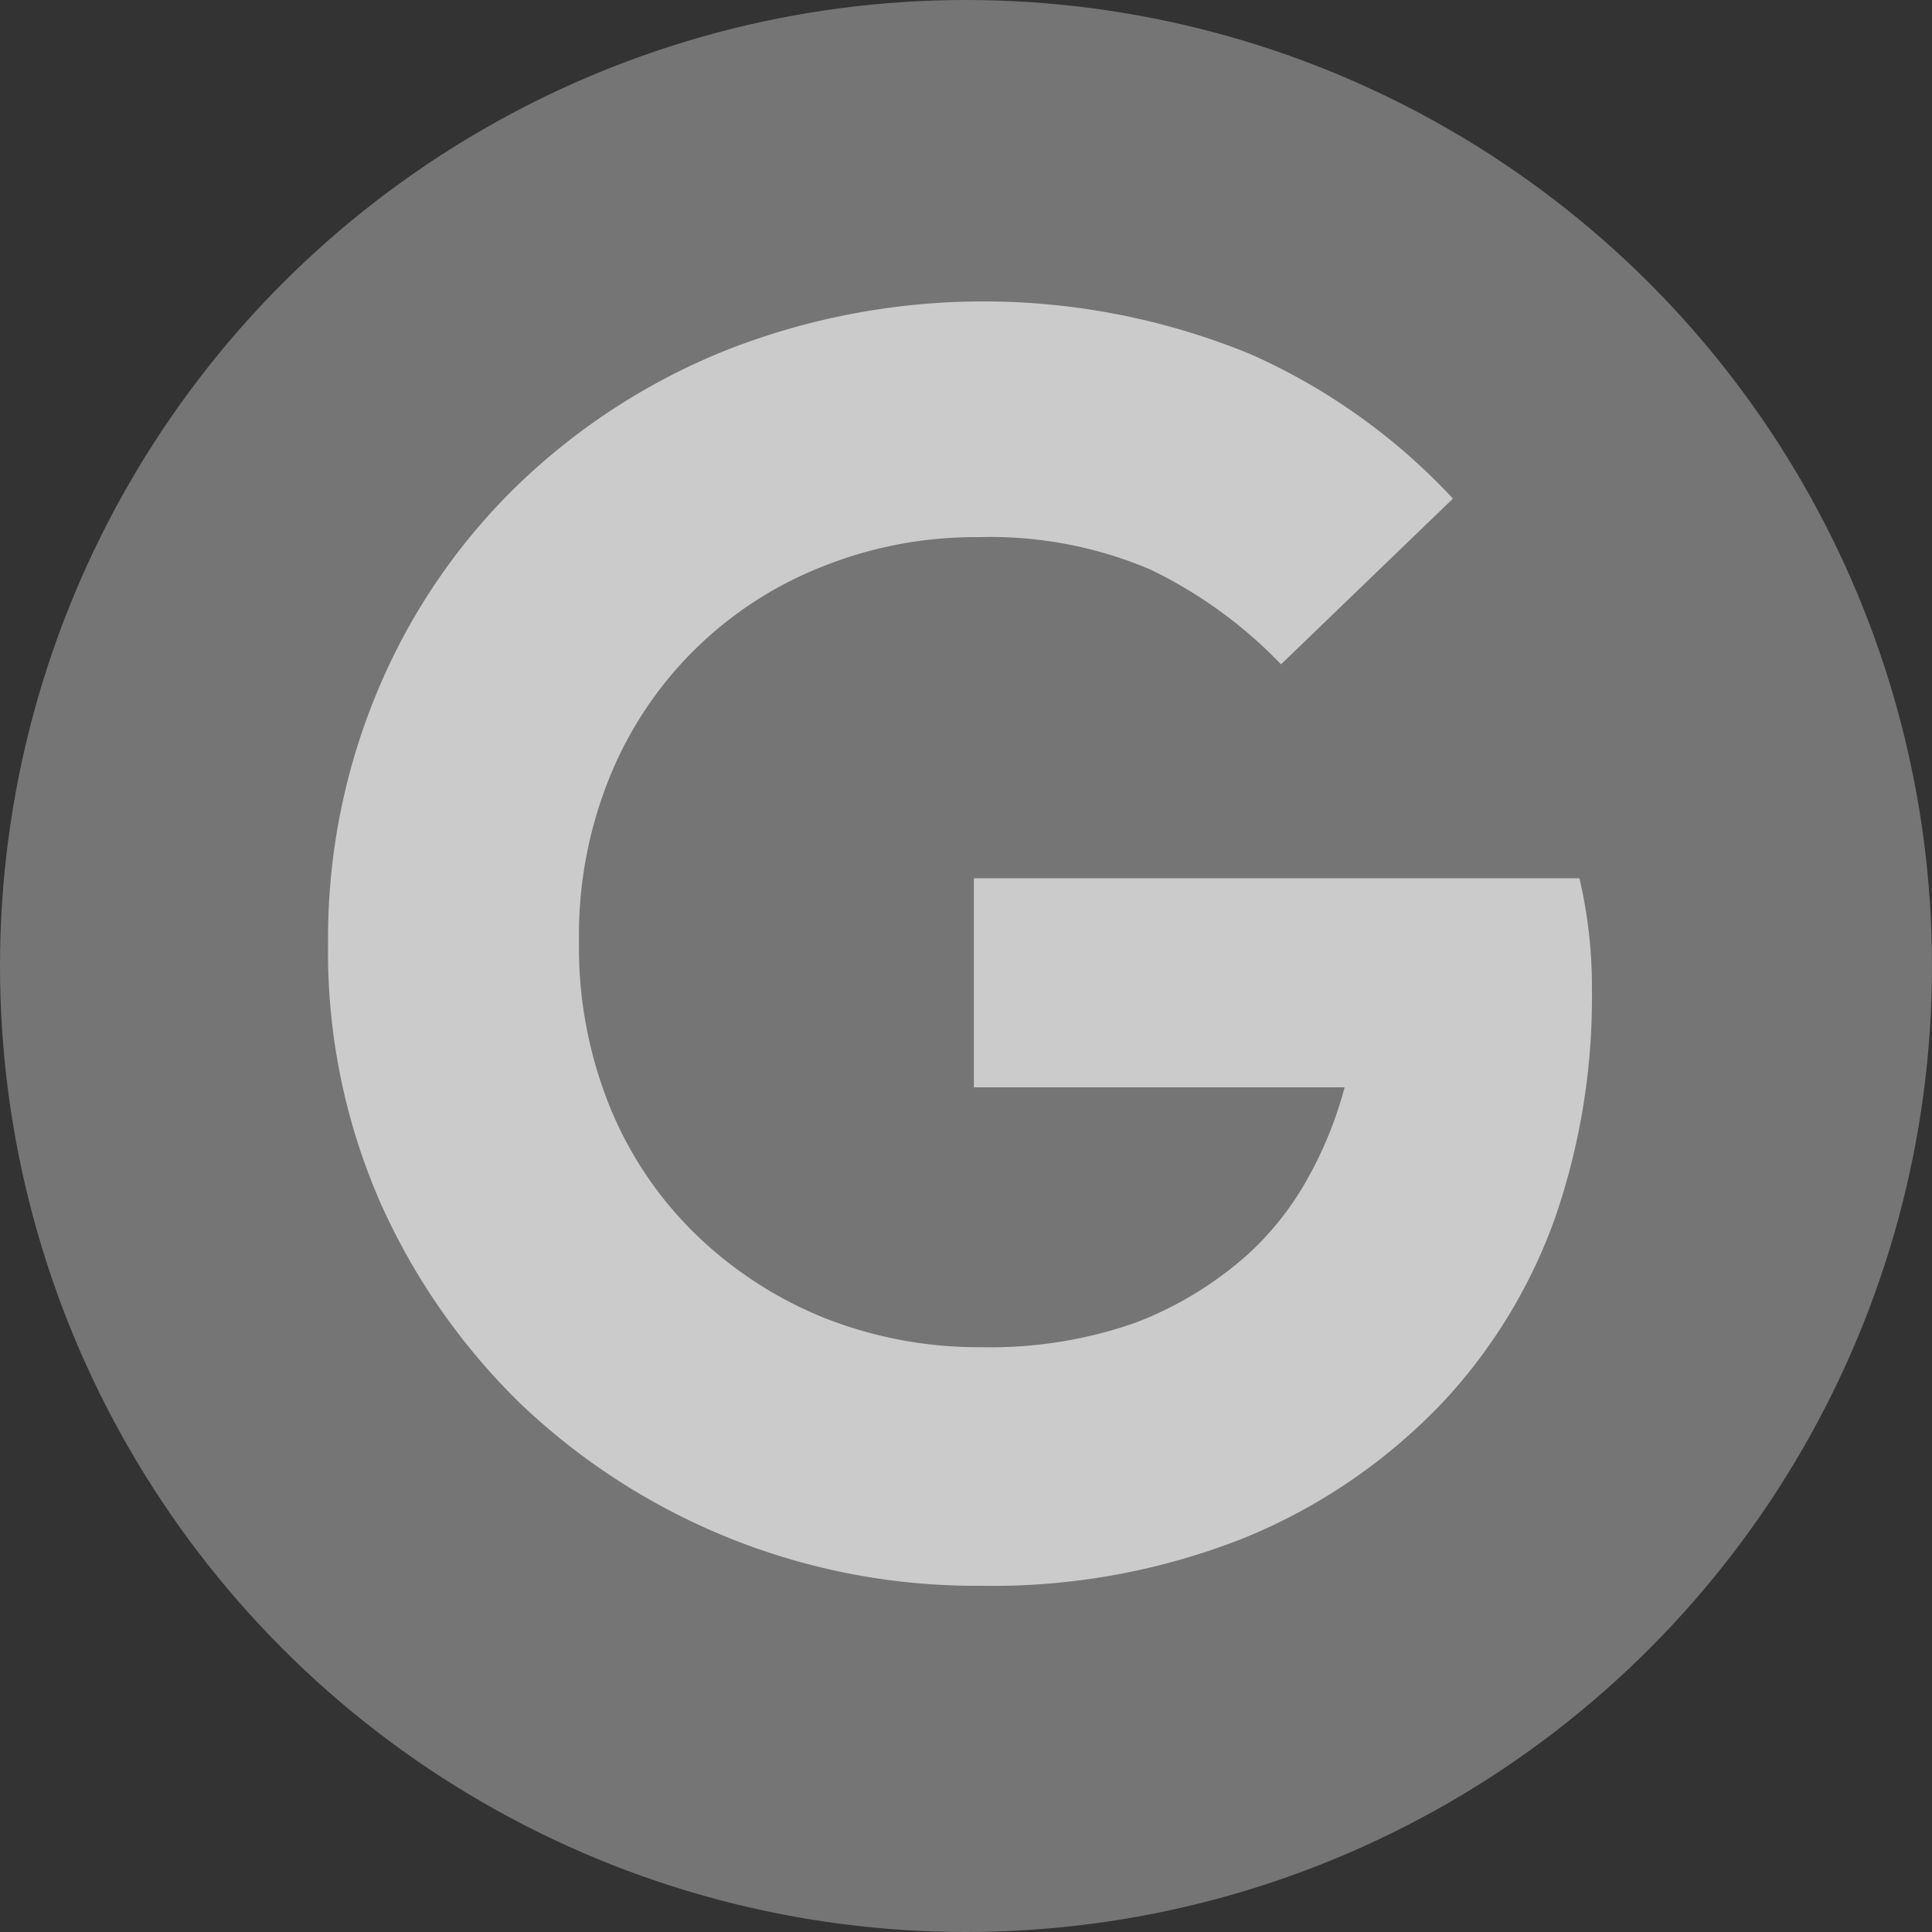
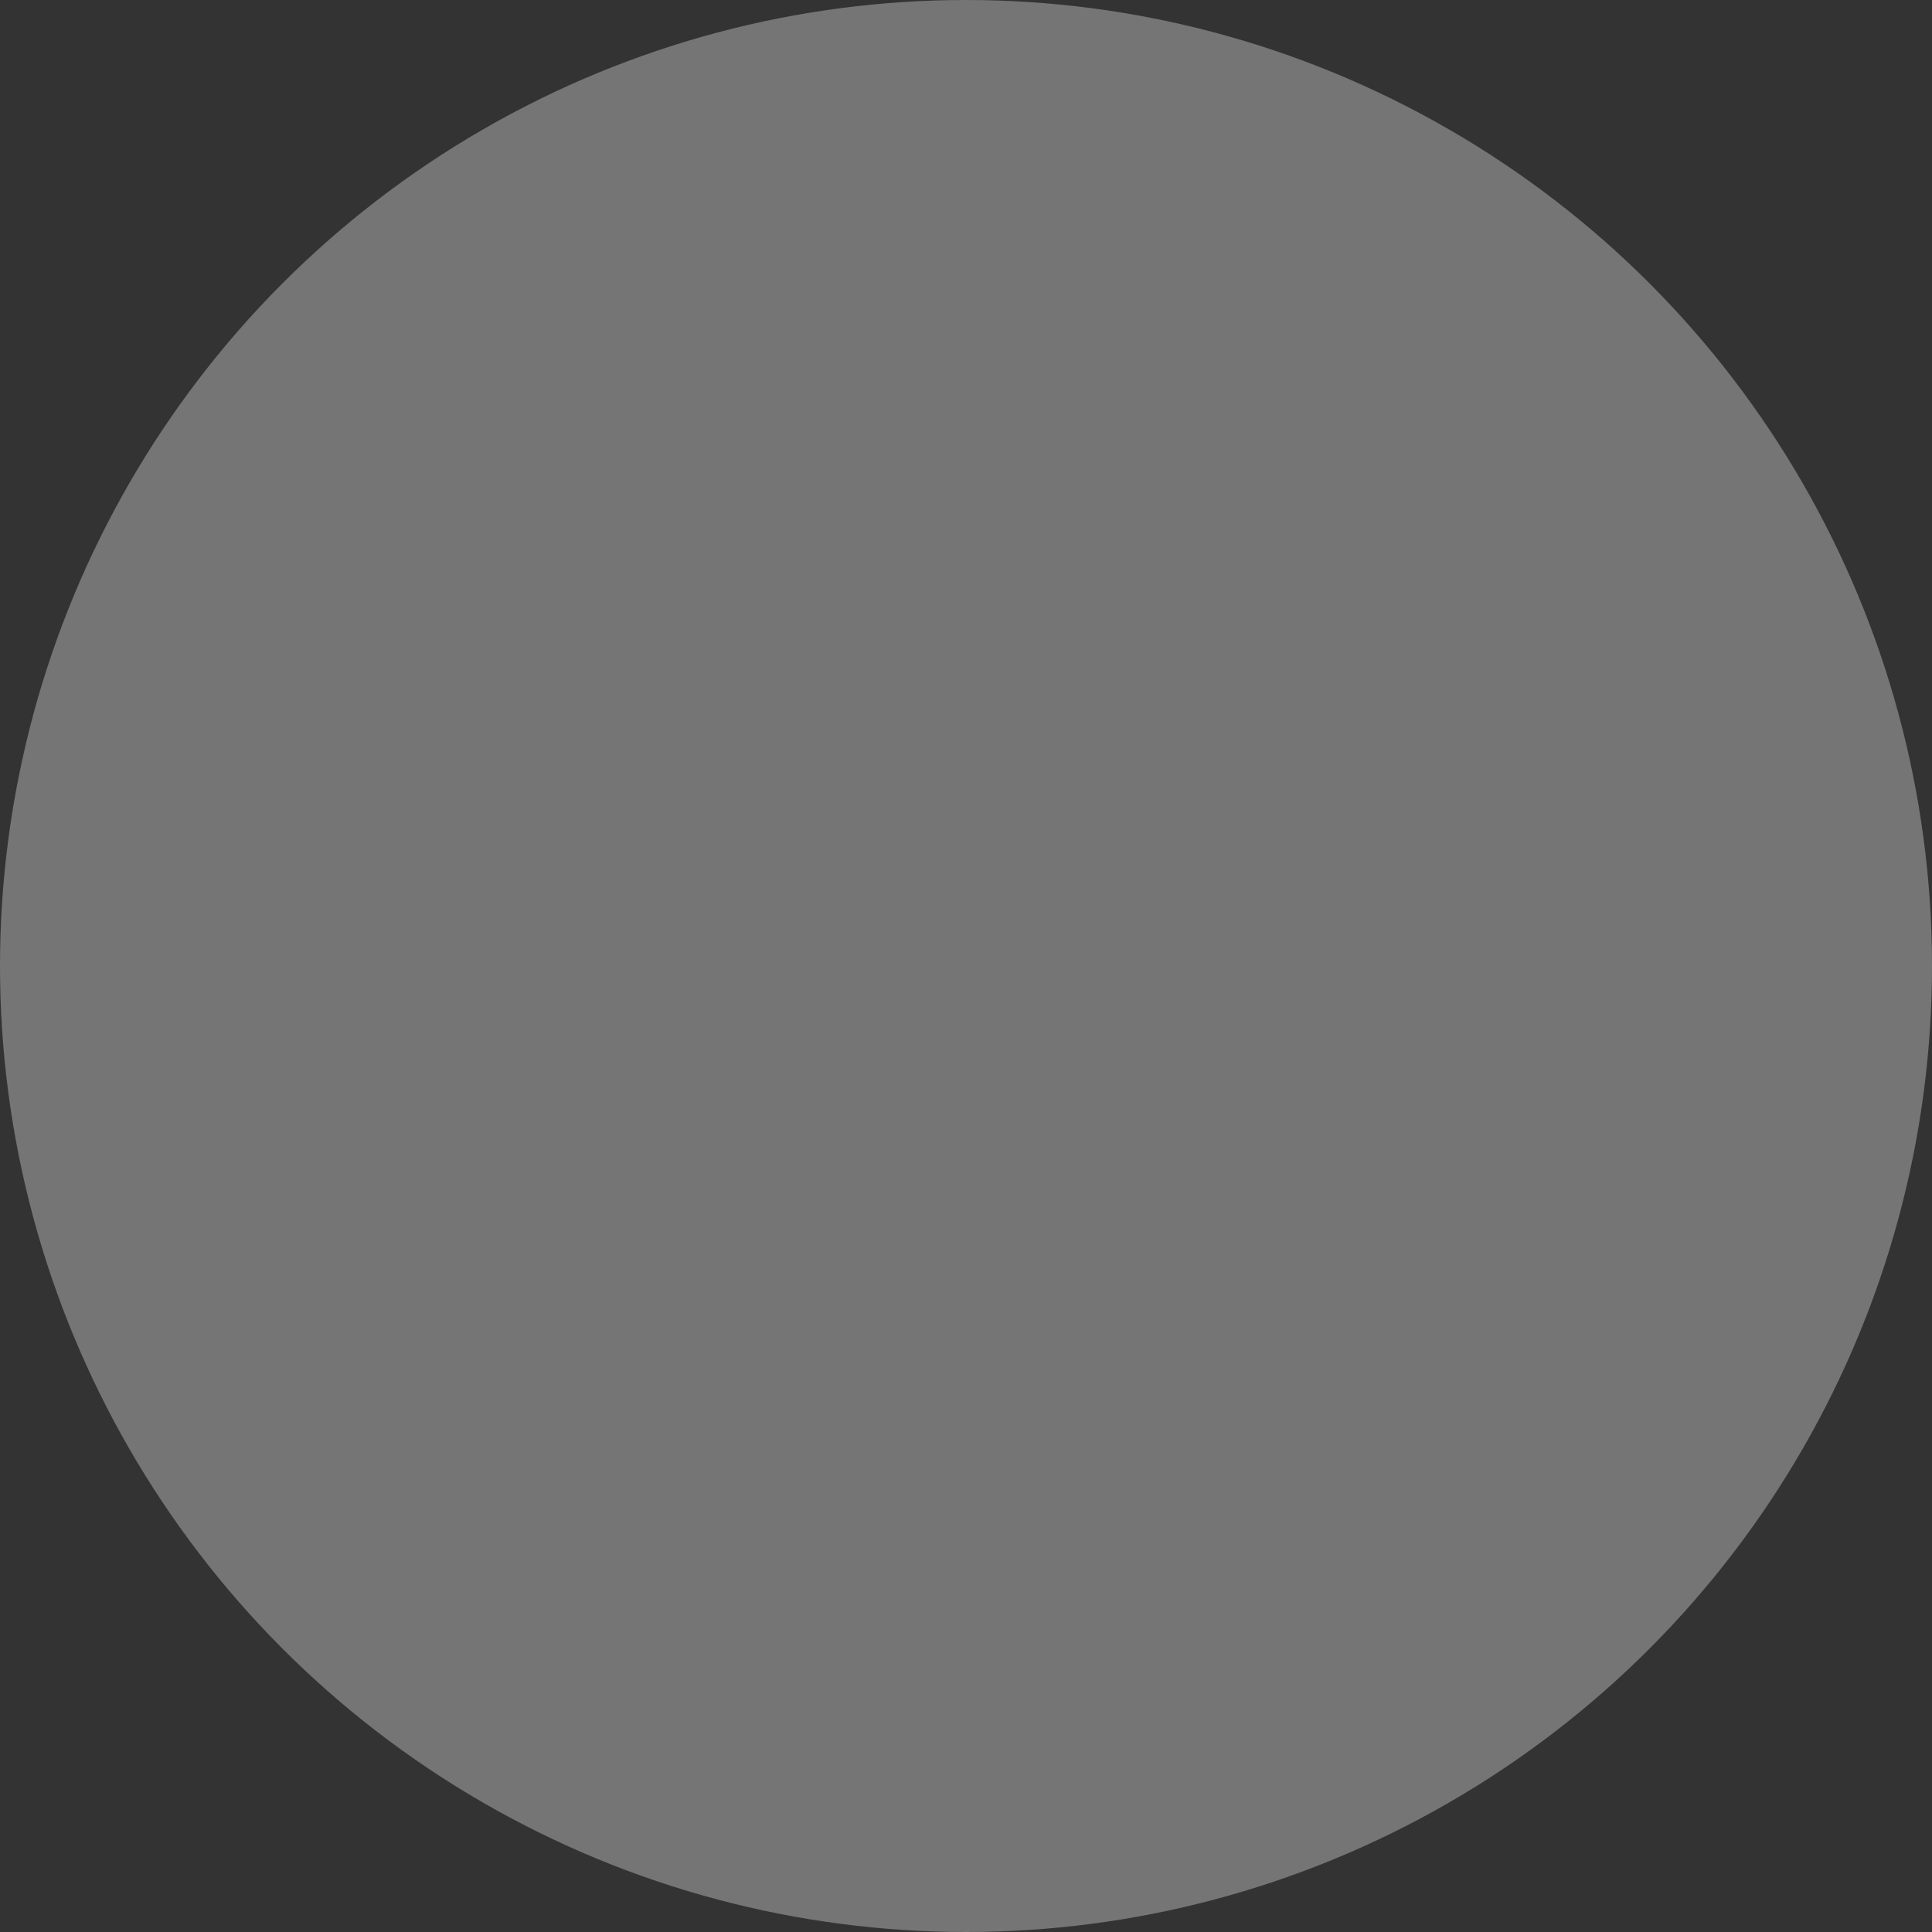
<svg xmlns="http://www.w3.org/2000/svg" viewBox="0 0 112.72 112.72">
  <rect x="0" y="0" width="112.72" height="112.72" fill="#333333" stroke="none" />
  <defs>
    <style>.cls-1{fill:#757575;}.cls-2{opacity:0.62;}.cls-3{fill:#fff;}</style>
  </defs>
  <title>Inky+GSuite</title>
  <g id="Layer_2" data-name="Layer 2">
    <g id="Layer_1-2" data-name="Layer 1">
      <circle class="cls-1" cx="56.36" cy="56.36" r="56.36" />
      <g id="Layer_2-4" data-name="Layer 2-4" class="cls-2">
        <g id="Layer_1-2-3" data-name="Layer 1-2-3">
-           <path id="_Path_" data-name=" Path " class="cls-3" d="M74.74,38.76a26.5,26.5,0,0,0-7.62-5.53,23.85,23.85,0,0,0-10.07-1.89,23.9,23.9,0,0,0-9,1.69A22.12,22.12,0,0,0,35.62,45.22a24.53,24.53,0,0,0-1.84,9.72,24.79,24.79,0,0,0,1.84,9.73,21.86,21.86,0,0,0,5.06,7.43,23.2,23.2,0,0,0,7.46,4.81,24.46,24.46,0,0,0,9.11,1.69,25.52,25.52,0,0,0,9-1.43,21.17,21.17,0,0,0,6.57-4,17.47,17.47,0,0,0,3.32-4.14,23,23,0,0,0,2.31-5.59H56.82V51.24H92.15a27.84,27.84,0,0,1,.73,6.53,39.38,39.38,0,0,1-2.16,13.31,31,31,0,0,1-6.5,10.69,33.37,33.37,0,0,1-11.58,7.94,39.82,39.82,0,0,1-15.45,2.81A38.5,38.5,0,0,1,30.34,81.87a38,38,0,0,1-8.2-11.82,36.46,36.46,0,0,1-3-15,37.36,37.36,0,0,1,3-15,36,36,0,0,1,8.2-11.88A37.76,37.76,0,0,1,42.45,20.4a41,41,0,0,1,30.5.26,36.13,36.13,0,0,1,11.82,8.43Z" />
-         </g>
+           </g>
      </g>
    </g>
  </g>
</svg>